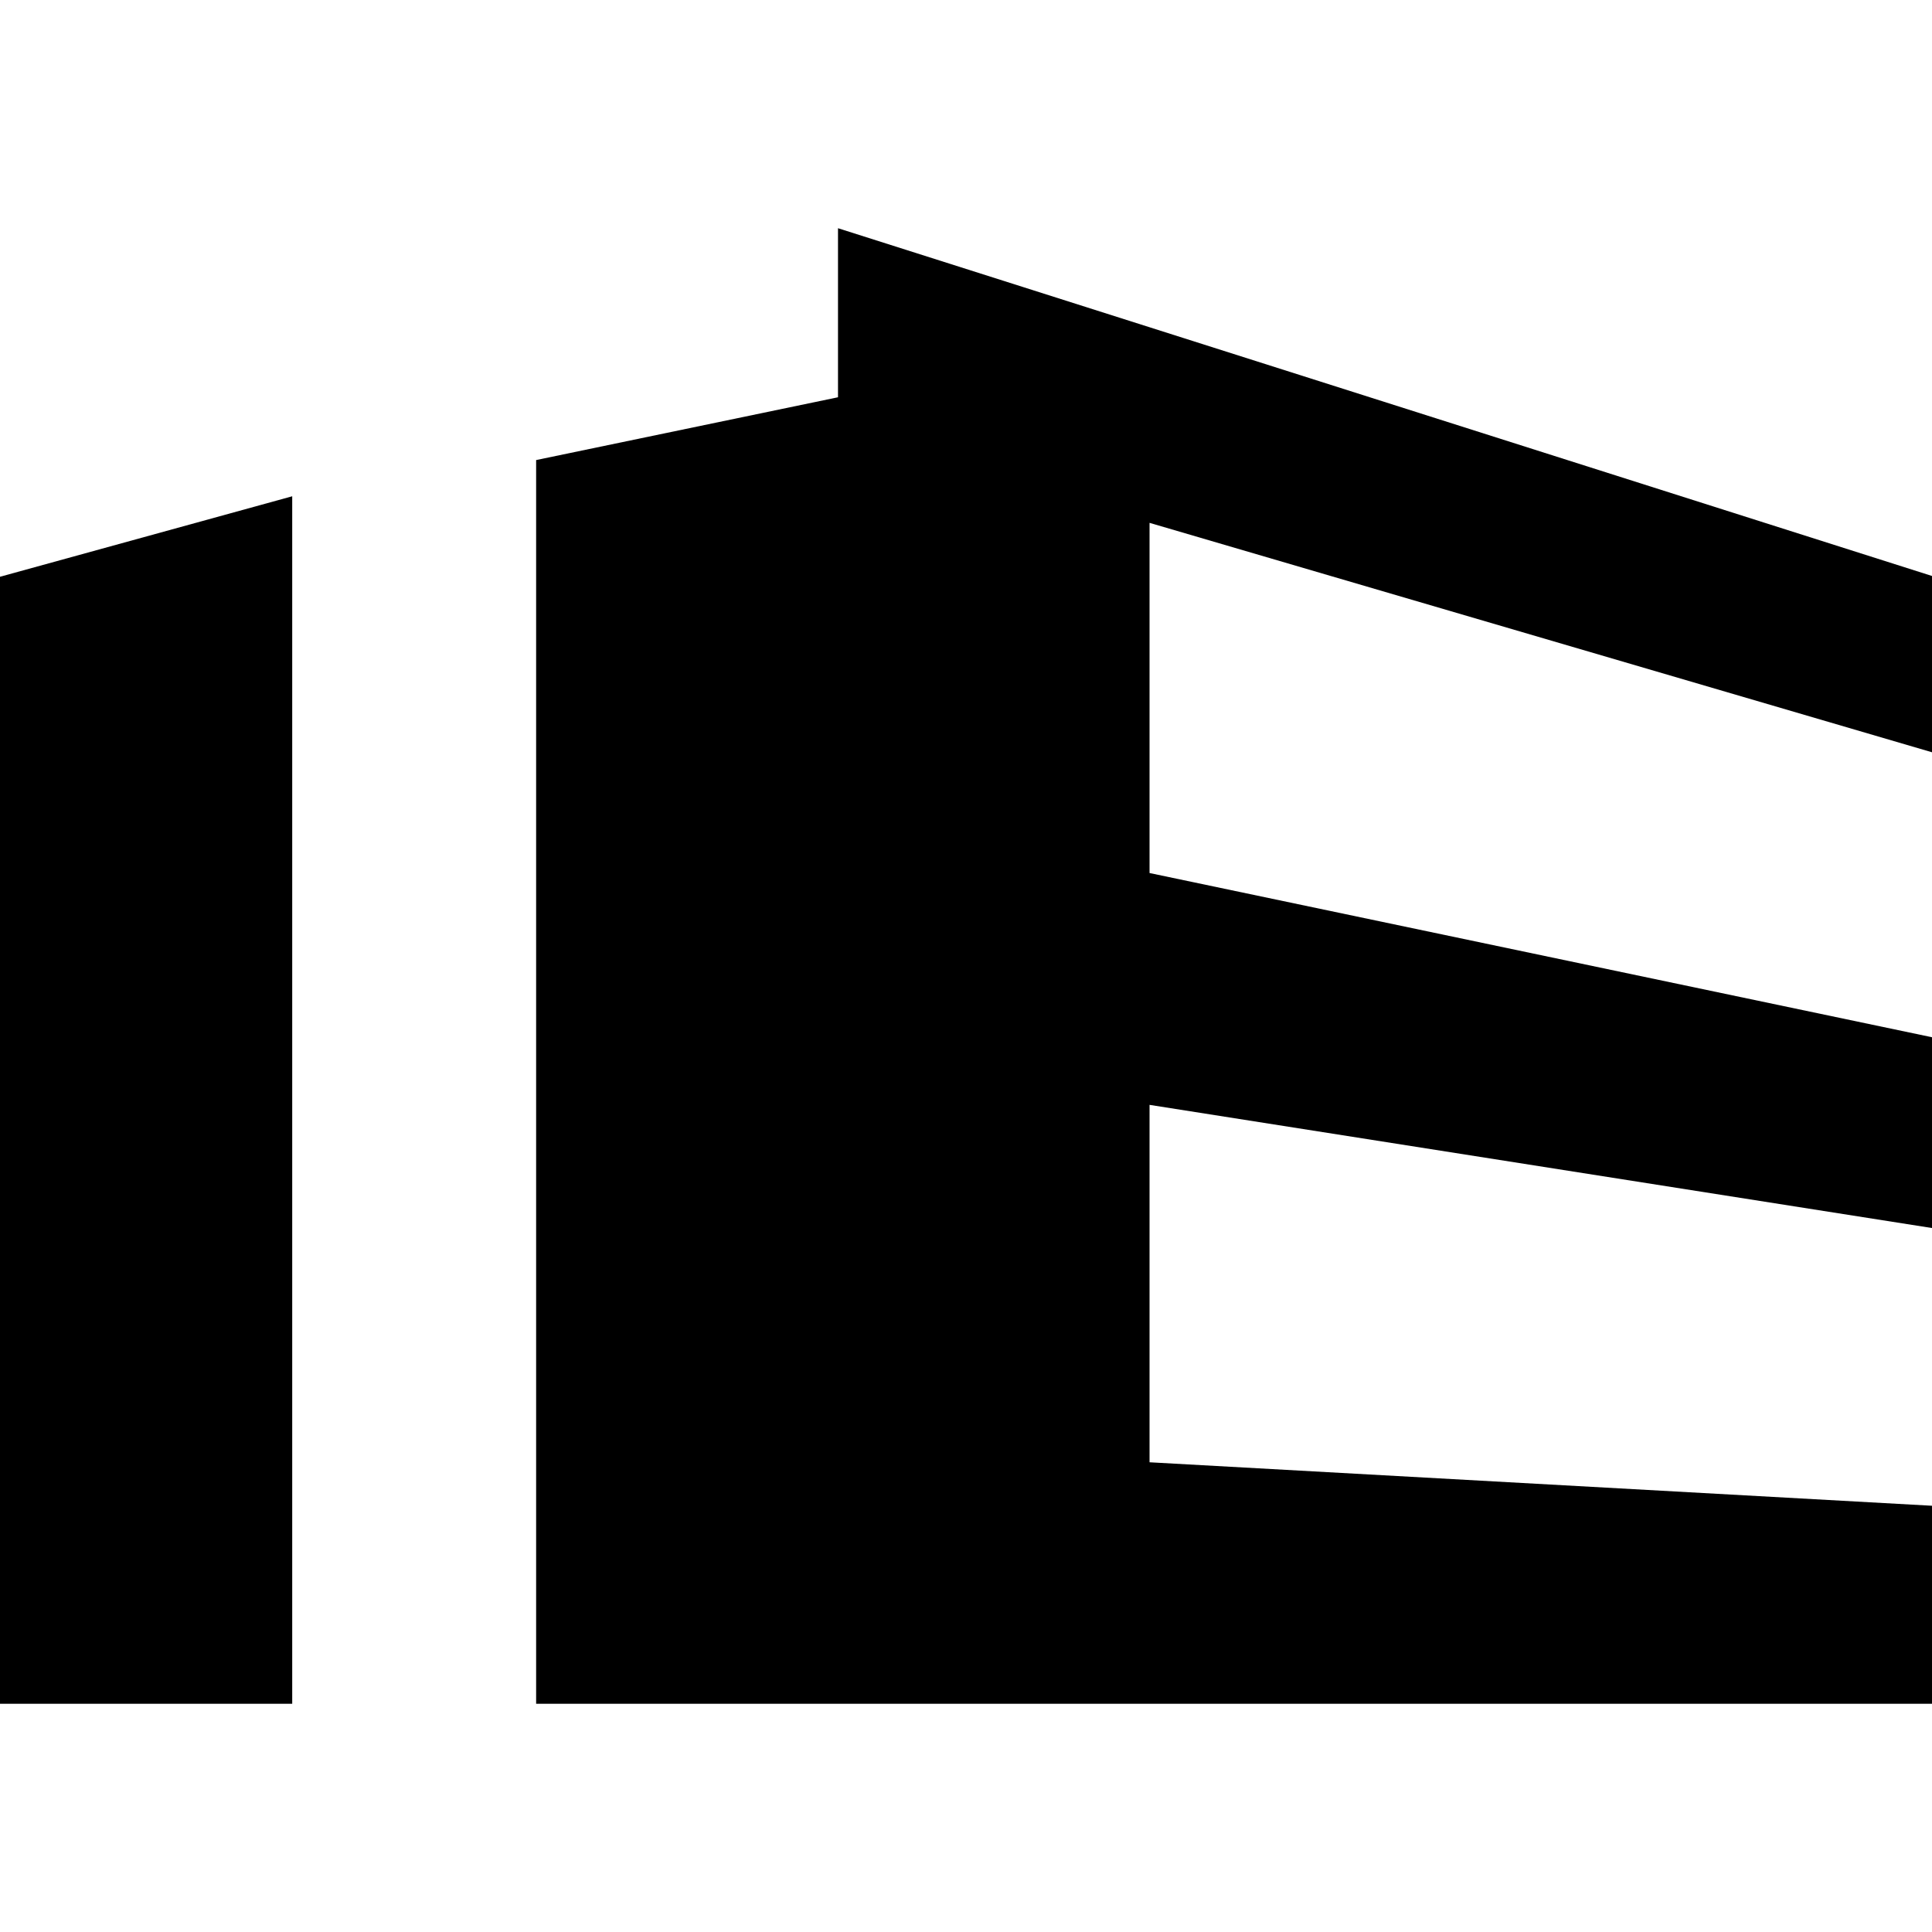
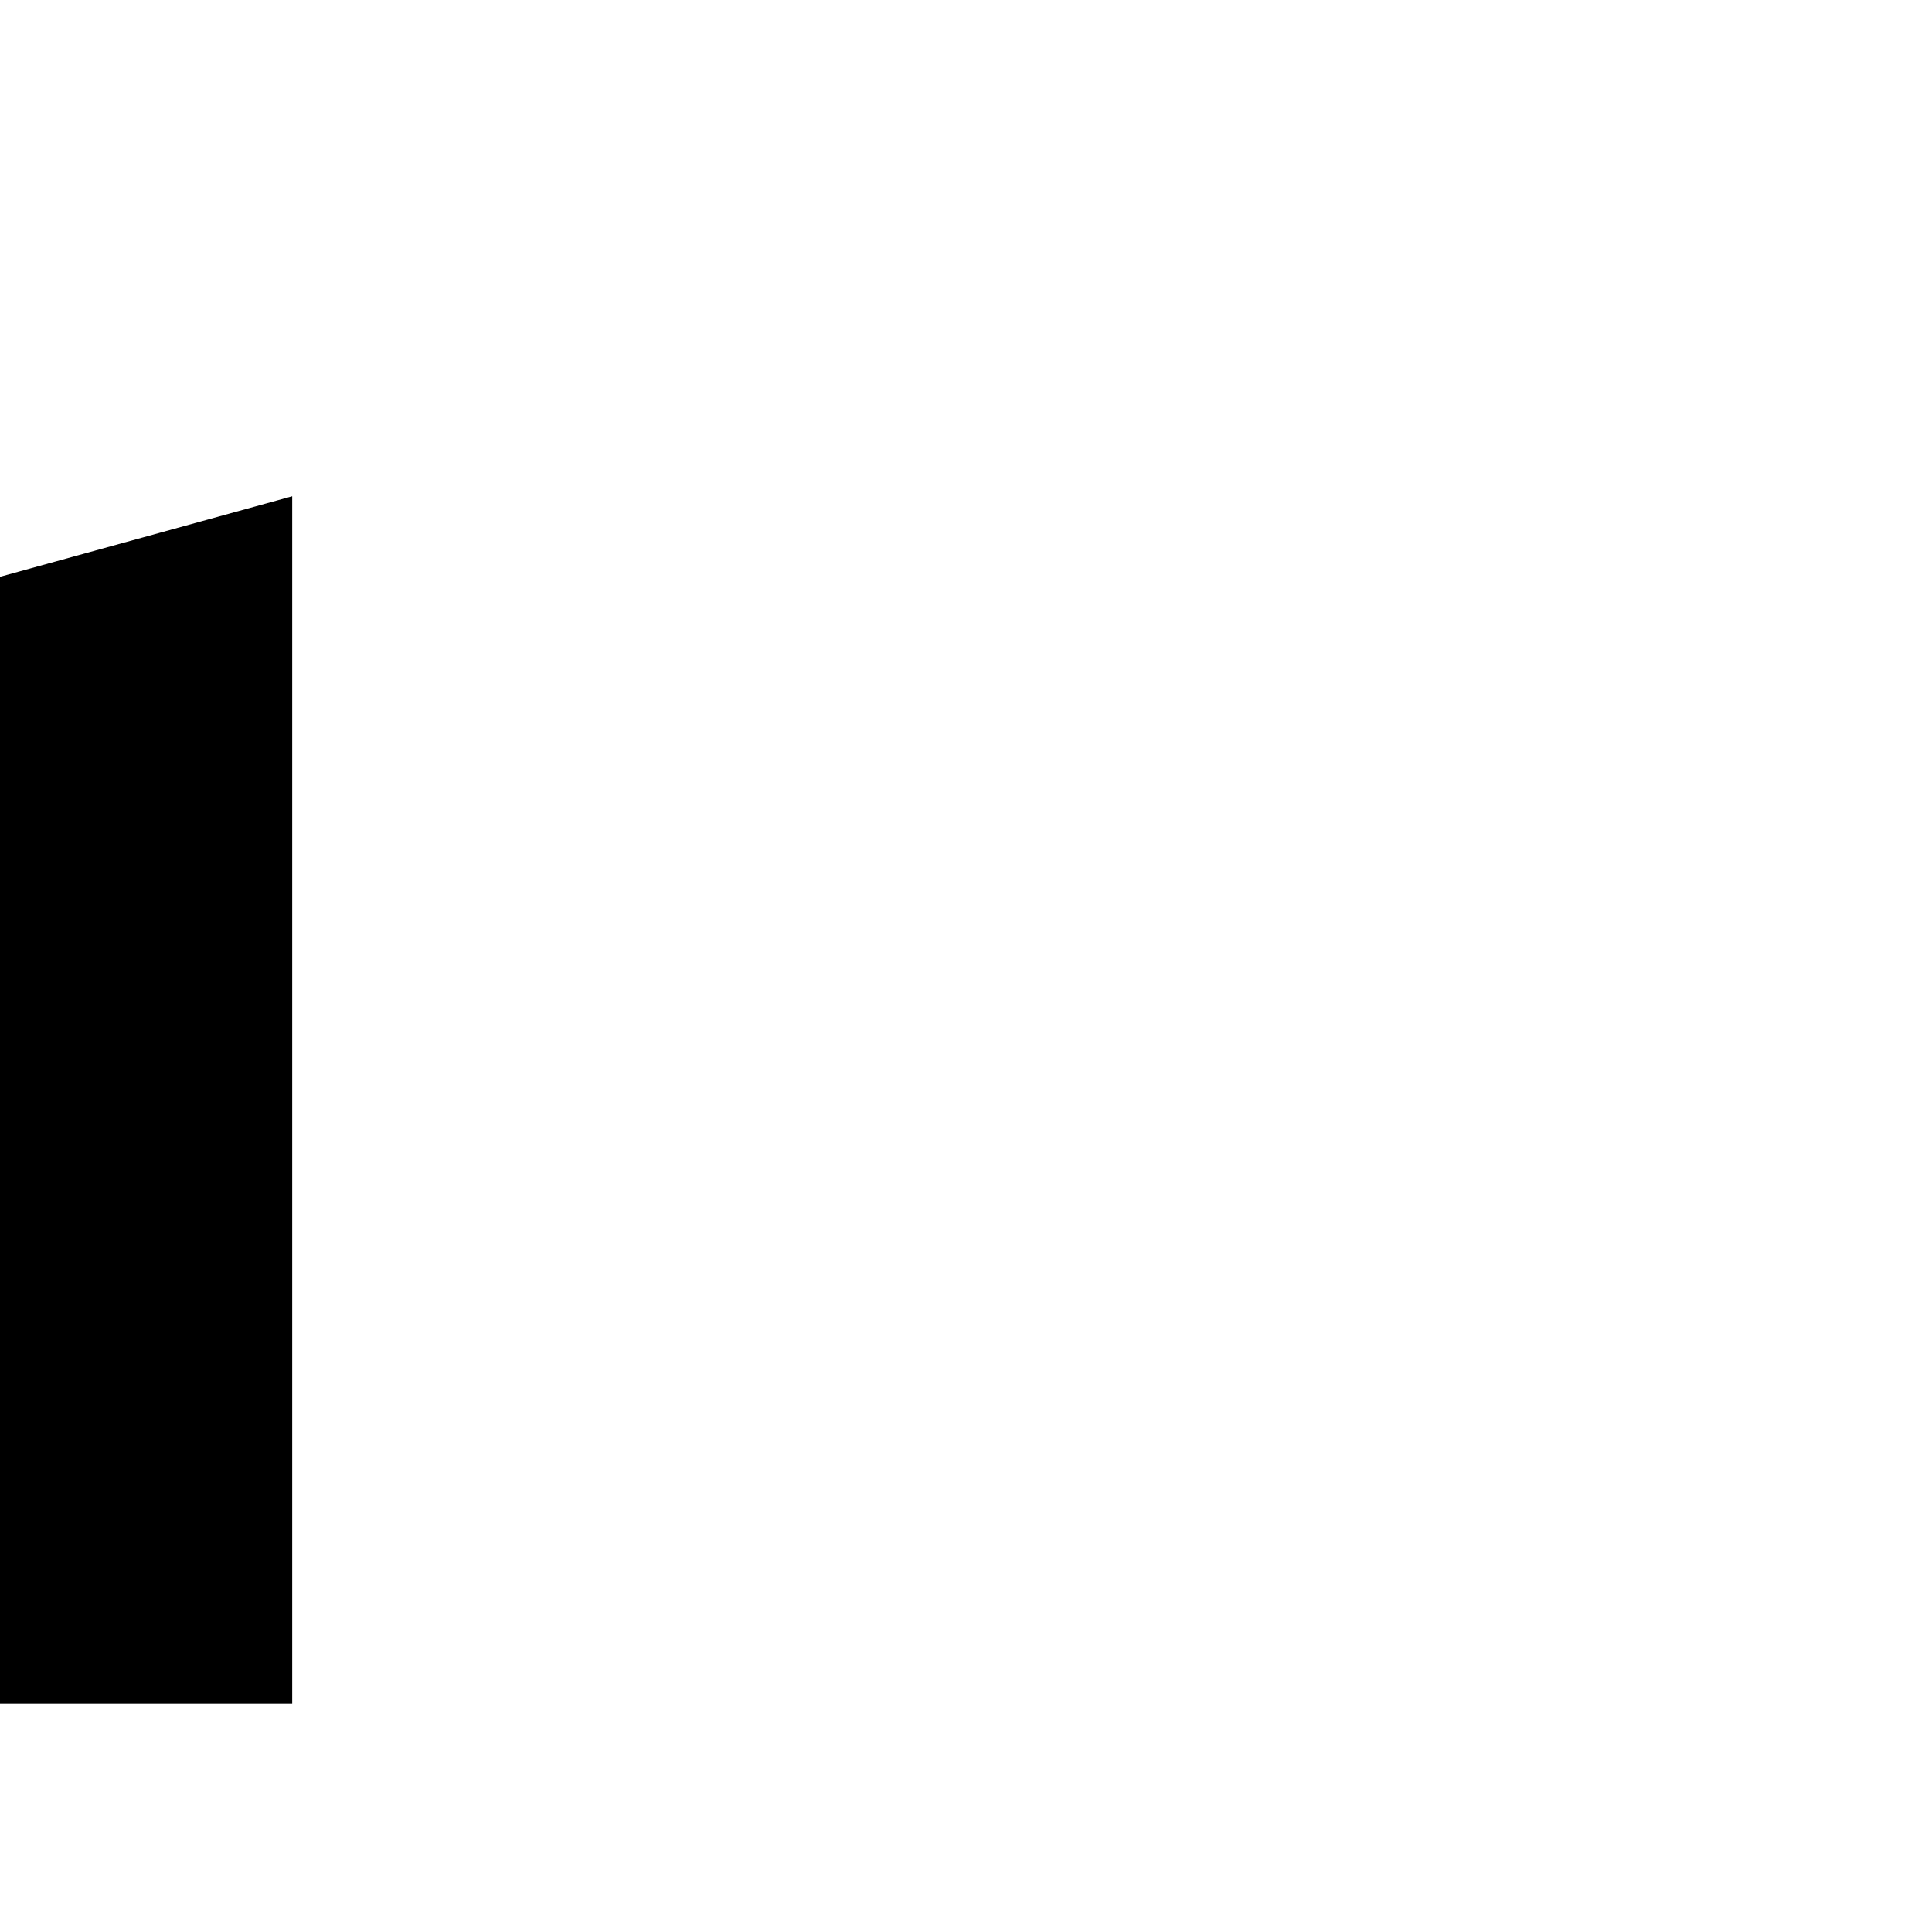
<svg xmlns="http://www.w3.org/2000/svg" version="1.1" id="Calque_1" x="0px" y="0px" width="5000px" height="5000px" viewBox="0 0 5000 5000" enable-background="new 0 0 5000 5000" xml:space="preserve">
  <g>
    <polygon points="0,1492.677 756.25,1284.374 756.25,4409.374 0,4409.374  " />
-     <polygon points="2168.75,590.626 5000,1490.626 5000,1946.874 2975,1353.126 2975,2259.375 5000,2684.374 5000,3178.126    2975,2859.374 2975,3784.374 5000,3896.875 5000,4409.374 1387.501,4409.374 1387.501,1190.626 2168.75,1028.126  " />
  </g>
</svg>